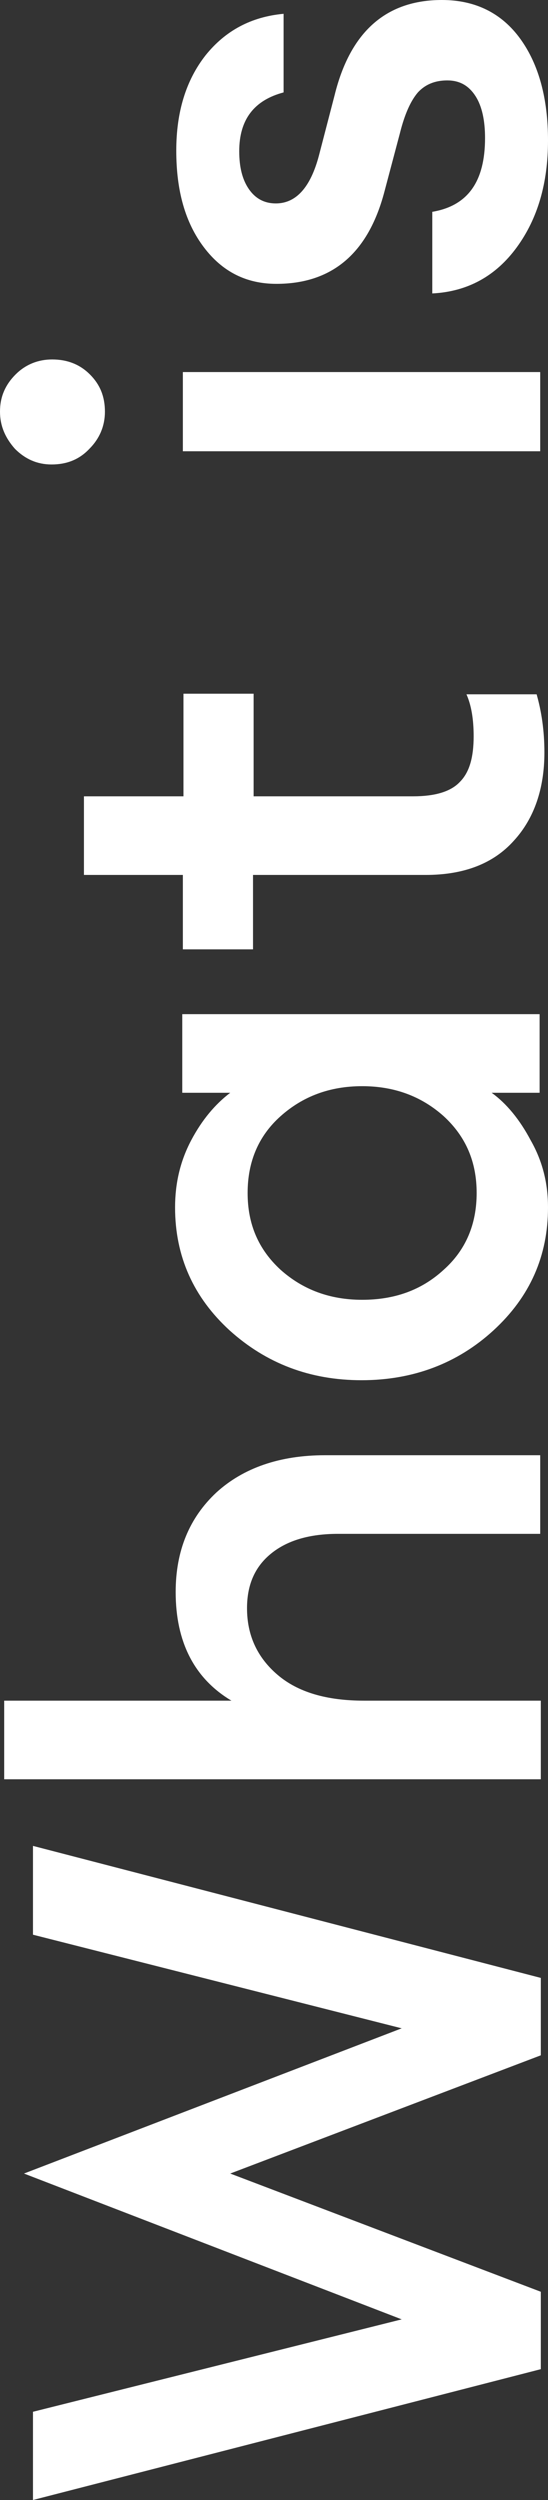
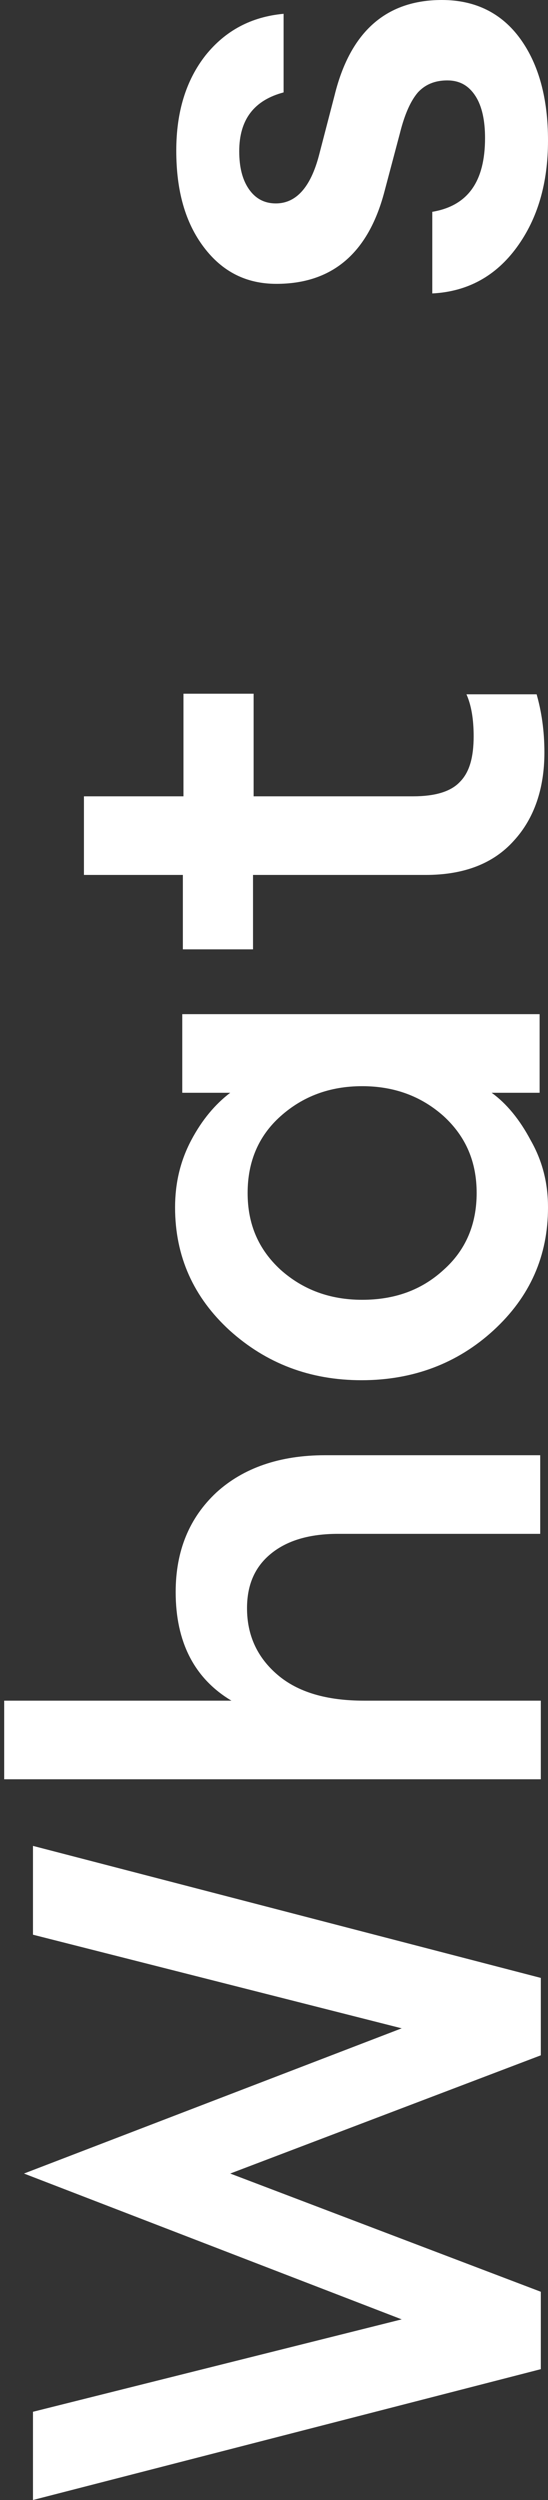
<svg xmlns="http://www.w3.org/2000/svg" version="1.1" id="Warstwa_1" x="0px" y="0px" viewBox="0 0 91.4 416.6" style="enable-background:new 0 0 91.4 416.6;" xml:space="preserve">
  <rect x="0" y="0" width="91.4" height="416.6" fill="#333333" stroke="none" />
  <style type="text/css">
	.st0{enable-background:new    ;}
	.st1{fill:#FFFFFF;}
</style>
  <g>
    <g>
      <g class="st0">
        <path class="st1" d="M90.2,342.5l-51.8,19.7l51.8,19.7v12.9L5.5,416.6v-14.7L67,386.5l-63-24.3L67,338L5.5,322.4v-14.8l84.7,22     V342.5z" />
        <path class="st1" d="M90.2,283.4v13.1H0.7v-13.1h37.9c-6.2-3.7-9.3-9.8-9.3-18.1c0-6.9,2.3-12.4,6.8-16.6     c4.5-4.1,10.6-6.2,18.1-6.2h35.9v13.1H56.4c-4.8,0-8.5,1.1-11.2,3.3c-2.7,2.2-4,5.2-4,9.1c0,4.5,1.7,8.2,5.1,11.1     c3.4,2.9,8.2,4.3,14.4,4.3H90.2z" />
        <path class="st1" d="M91.4,201.2c0,8.1-3,14.9-9.1,20.5c-6,5.5-13.4,8.3-22,8.3c-8.6,0-15.9-2.8-22-8.3c-6-5.5-9.1-12.3-9.1-20.5     c0-4.1,0.9-7.8,2.7-11.2c1.8-3.4,4-6,6.5-7.9h-8V169h59.6v13.1h-8c2.5,1.8,4.7,4.5,6.5,7.9C90.5,193.5,91.4,197.2,91.4,201.2z      M74,211.6c3.7-3.3,5.5-7.6,5.5-12.8c0-5.2-1.8-9.4-5.5-12.8c-3.7-3.3-8.2-5-13.6-5c-5.4,0-9.9,1.7-13.6,5     c-3.7,3.3-5.5,7.6-5.5,12.8c0,5.2,1.8,9.4,5.5,12.8c3.7,3.3,8.2,5,13.6,5C65.8,216.6,70.3,215,74,211.6z" />
        <path class="st1" d="M90.8,125.4c0,6-1.7,11-5.1,14.7c-3.4,3.8-8.3,5.7-14.7,5.7H42.2v12.4H30.5v-12.4H14v-13.1h16.6v-17.1h11.7     v17.1h26.6c3.7,0,6.3-0.8,7.8-2.4c1.6-1.6,2.3-4.1,2.3-7.6c0-2.9-0.4-5.2-1.2-7h11.7C90.3,118.5,90.8,121.7,90.8,125.4z" />
-         <path class="st1" d="M17.5,68.6c0,2.4-0.9,4.5-2.6,6.2c-1.7,1.8-3.8,2.6-6.3,2.6c-2.4,0-4.4-0.9-6.1-2.6C0.9,73,0,71,0,68.6     c0-2.5,0.9-4.5,2.6-6.2c1.7-1.7,3.8-2.5,6.1-2.5c2.5,0,4.6,0.8,6.3,2.5C16.7,64.1,17.5,66.1,17.5,68.6z M90.2,75.2H30.5V62h59.6     V75.2z" />
        <path class="st1" d="M91.4,23.4c0,7.1-1.7,13-5.2,17.8c-3.5,4.8-8.2,7.4-14.1,7.7V35.3c5.9-1,8.8-5,8.8-12.3c0-2.9-0.5-5.3-1.6-7     c-1.1-1.7-2.6-2.6-4.7-2.6c-2.1,0-3.7,0.7-4.9,2c-1.2,1.4-2.2,3.6-3,6.8L64.1,32c-2.7,10.2-8.7,15.3-18,15.3c-5,0-9-2-12.1-6.1     c-3.1-4.1-4.6-9.4-4.6-16.1c0-6.4,1.6-11.7,4.9-15.9c3.3-4.1,7.6-6.4,13-6.9v13.1c-4.9,1.3-7.4,4.5-7.4,9.8     c0,2.6,0.5,4.7,1.6,6.3c1.1,1.6,2.6,2.4,4.5,2.4c3.4,0,5.8-2.7,7.2-8l2.6-10C58.4,5.3,64.4,0,73.7,0c5.6,0,10,2.2,13.1,6.5     C89.9,10.8,91.4,16.5,91.4,23.4z" />
      </g>
    </g>
  </g>
</svg>